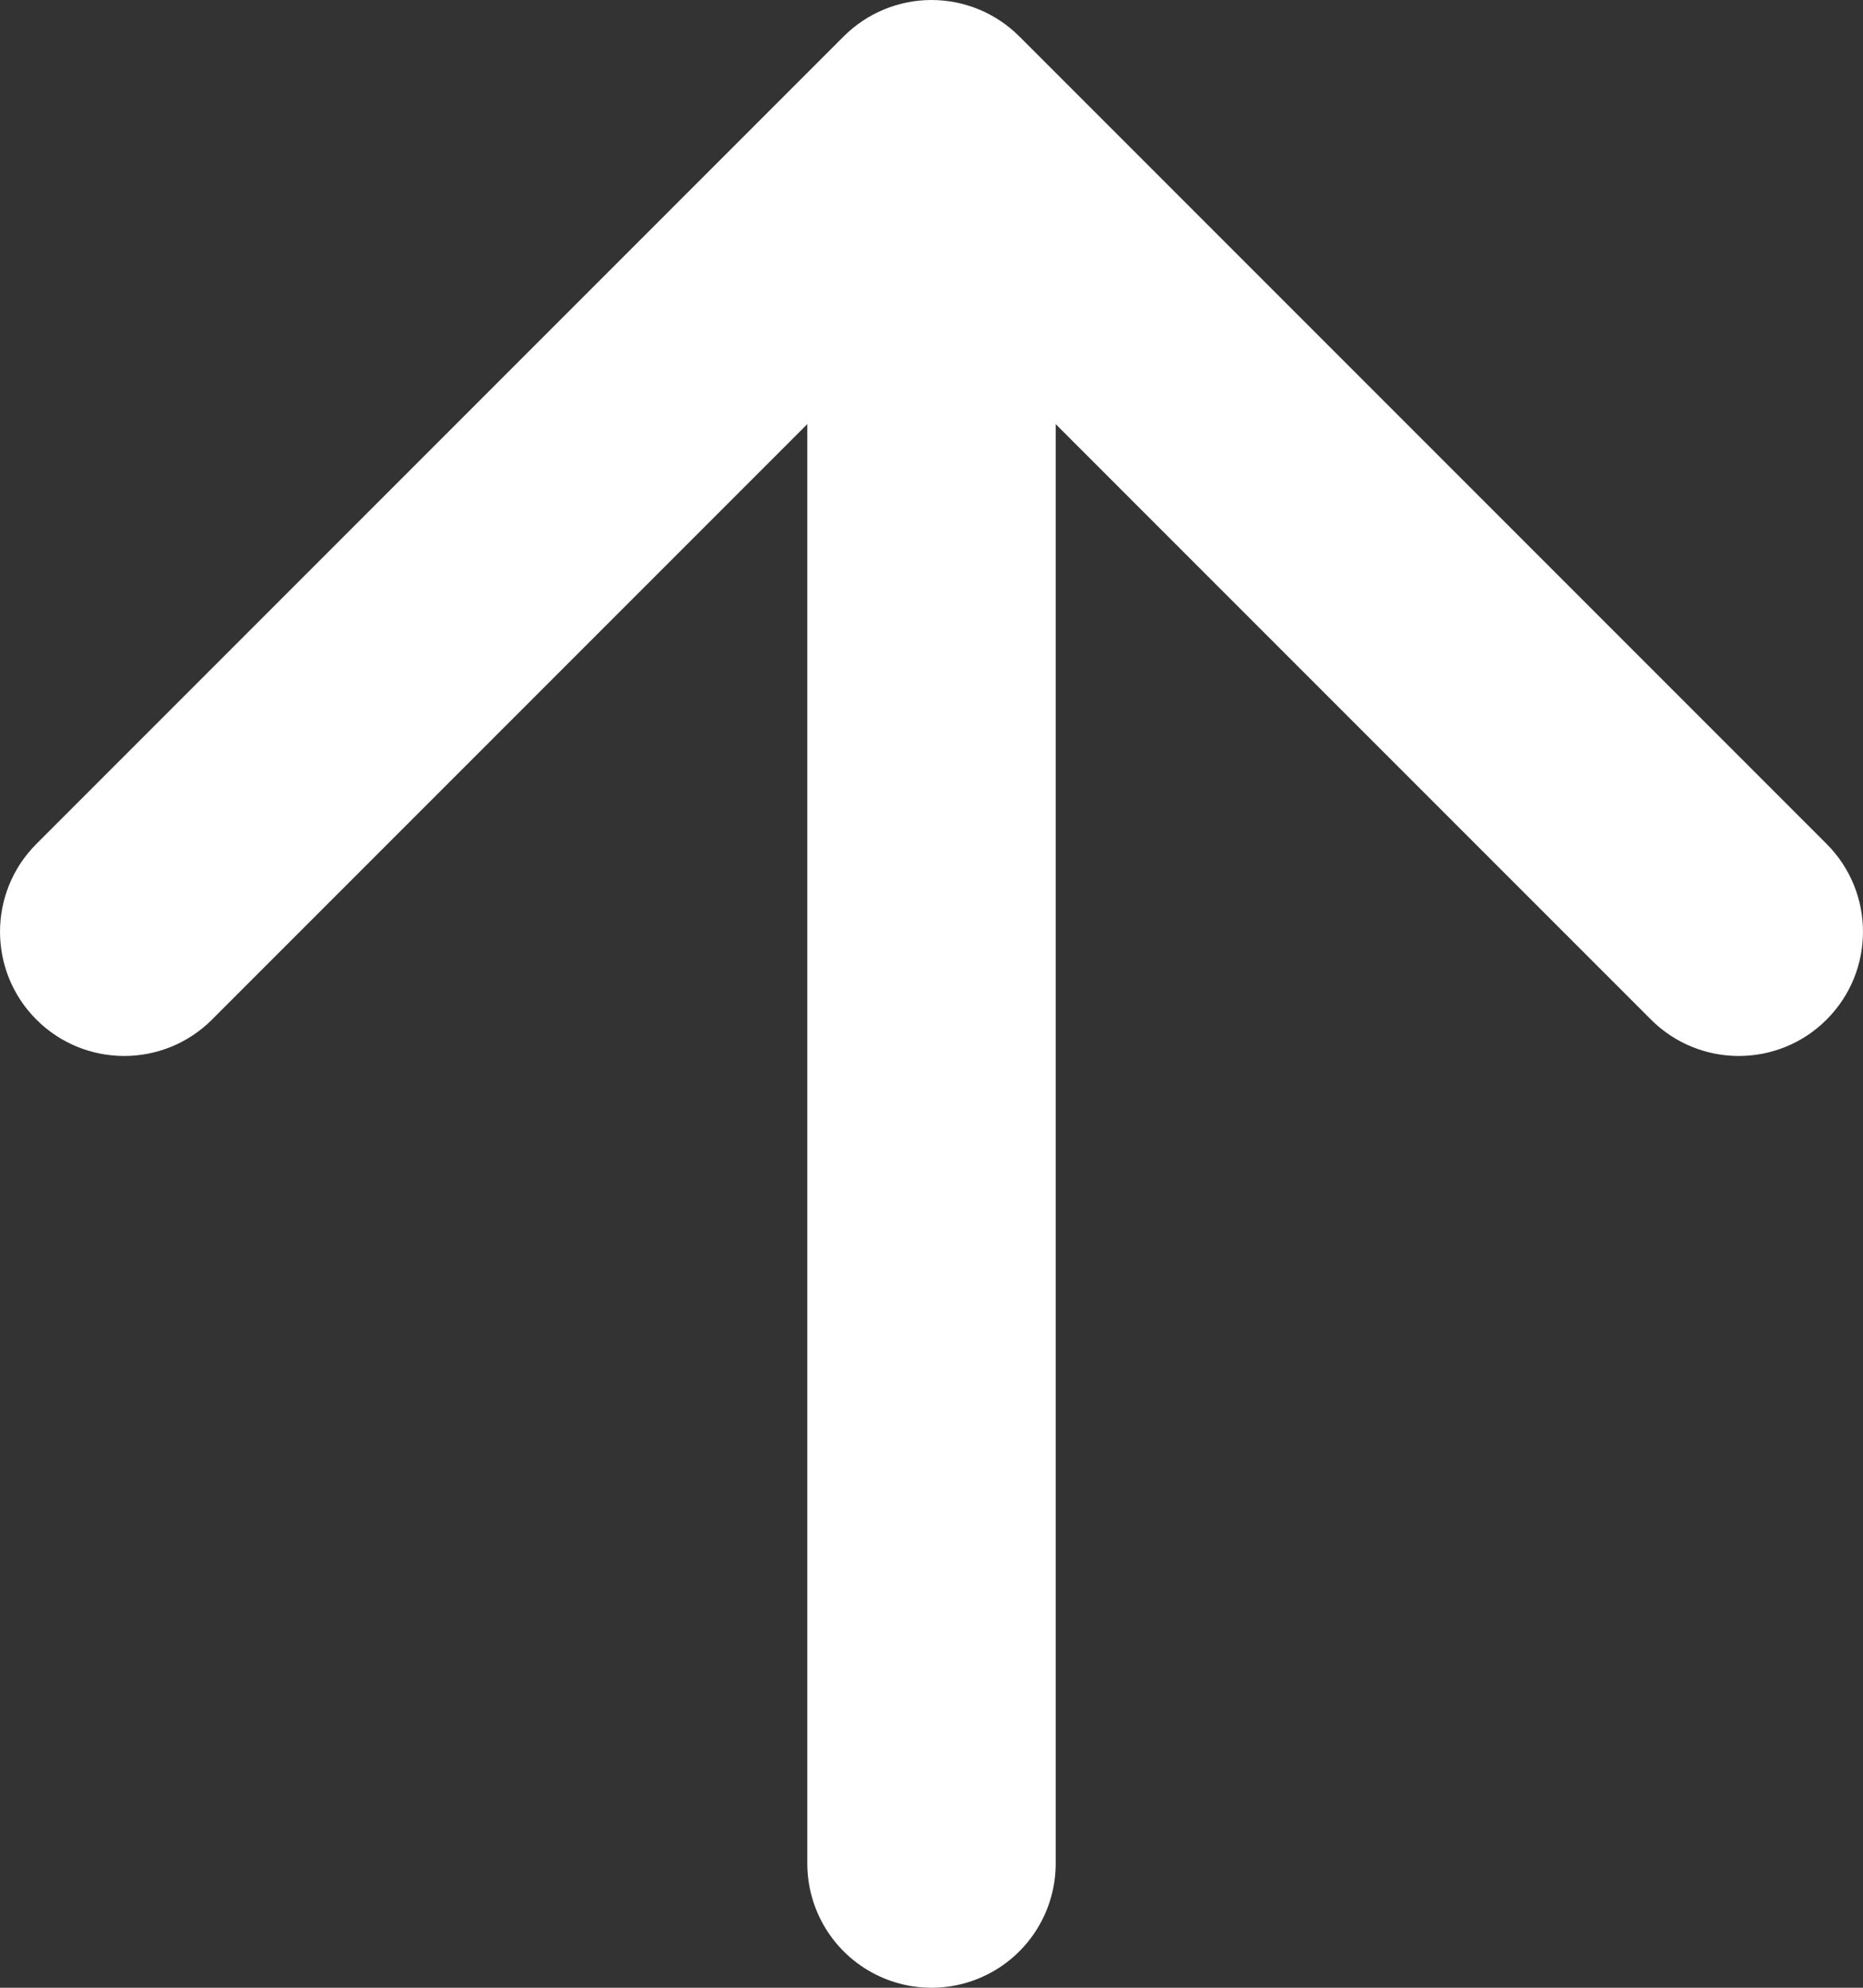
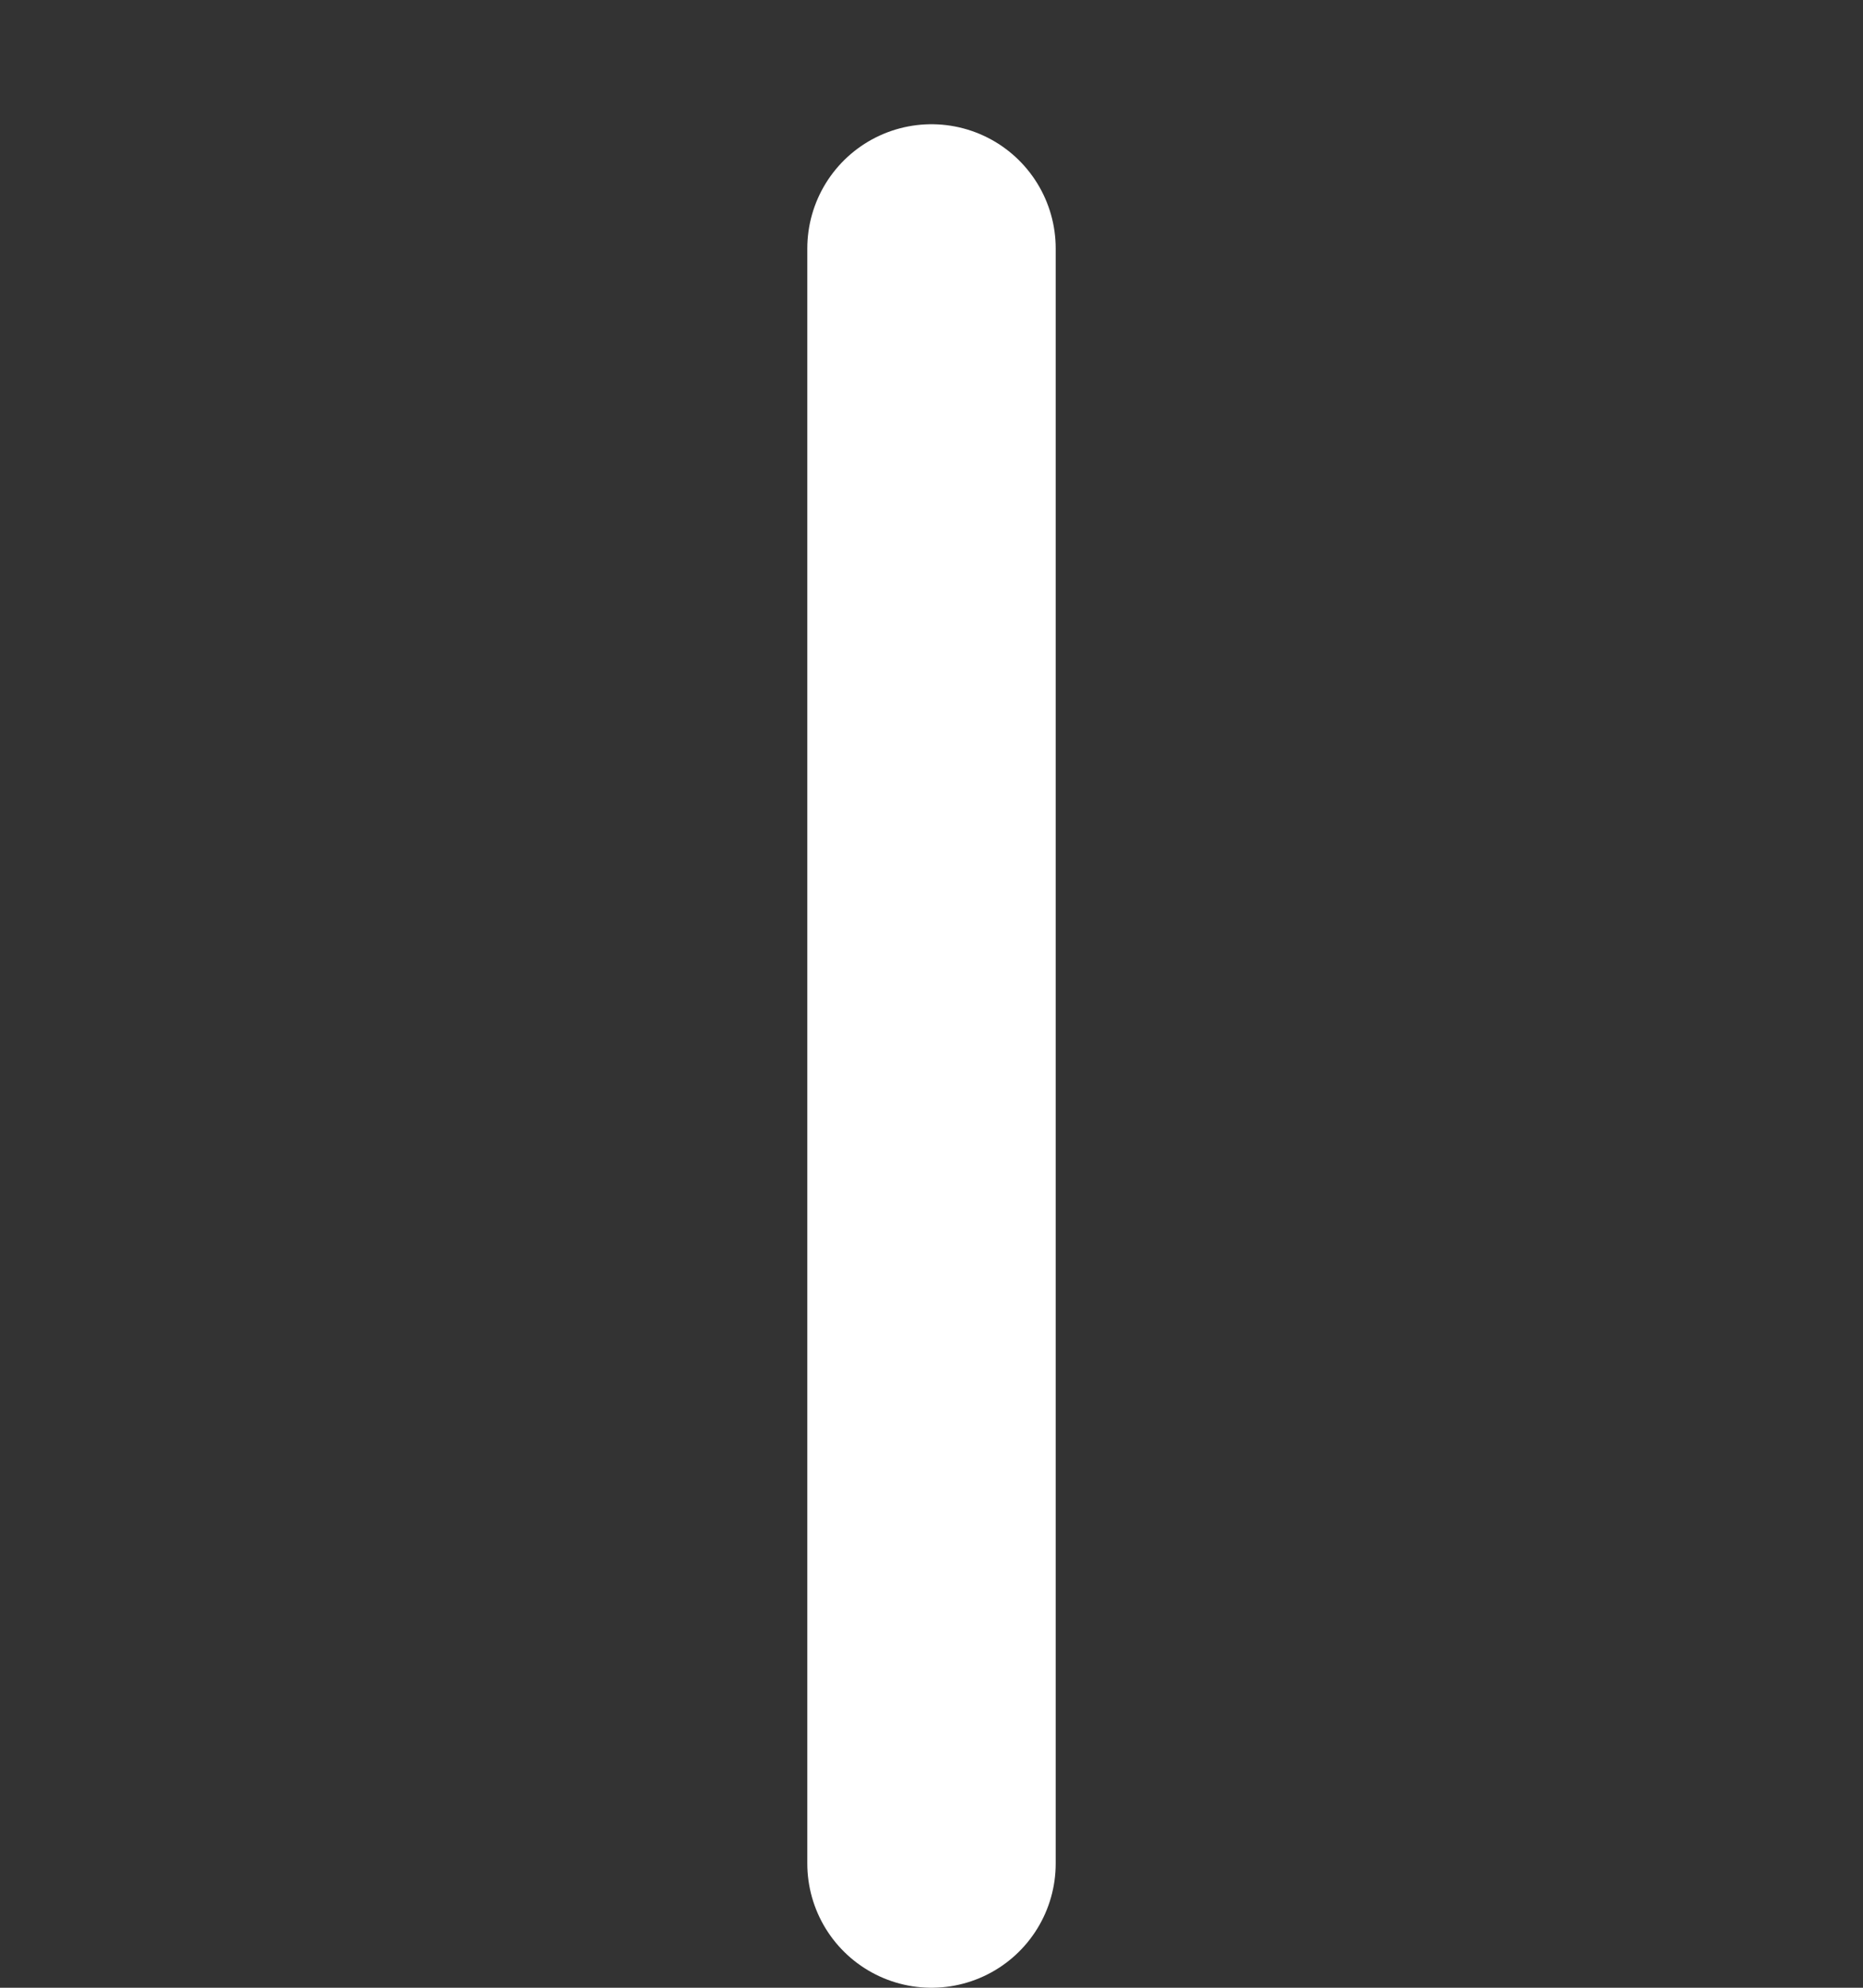
<svg xmlns="http://www.w3.org/2000/svg" width="30" height="32" viewBox="0 0 30 32" fill="none">
  <rect x="0" y="0" width="30" height="32" fill="#333333" stroke="none" />
-   <path d="M26.586 16.414C27.367 17.195 28.633 17.195 29.414 16.414C30.195 15.633 30.195 14.367 29.414 13.586L26.586 16.414ZM15 2L16.414 0.586C16.039 0.211 15.53 -4.08612e-07 15 -3.85426e-07C14.47 -3.6224e-07 13.961 0.211 13.586 0.586L15 2ZM0.586 13.586C-0.195 14.367 -0.195 15.633 0.586 16.414C1.367 17.195 2.633 17.195 3.414 16.414L0.586 13.586ZM29.414 13.586L16.414 0.586L13.586 3.414L26.586 16.414L29.414 13.586ZM13.586 0.586L0.586 13.586L3.414 16.414L16.414 3.414L13.586 0.586Z" fill="white" />
  <line x1="15" y1="4" x2="15" y2="30" stroke="white" stroke-width="4" stroke-linecap="round" />
</svg>